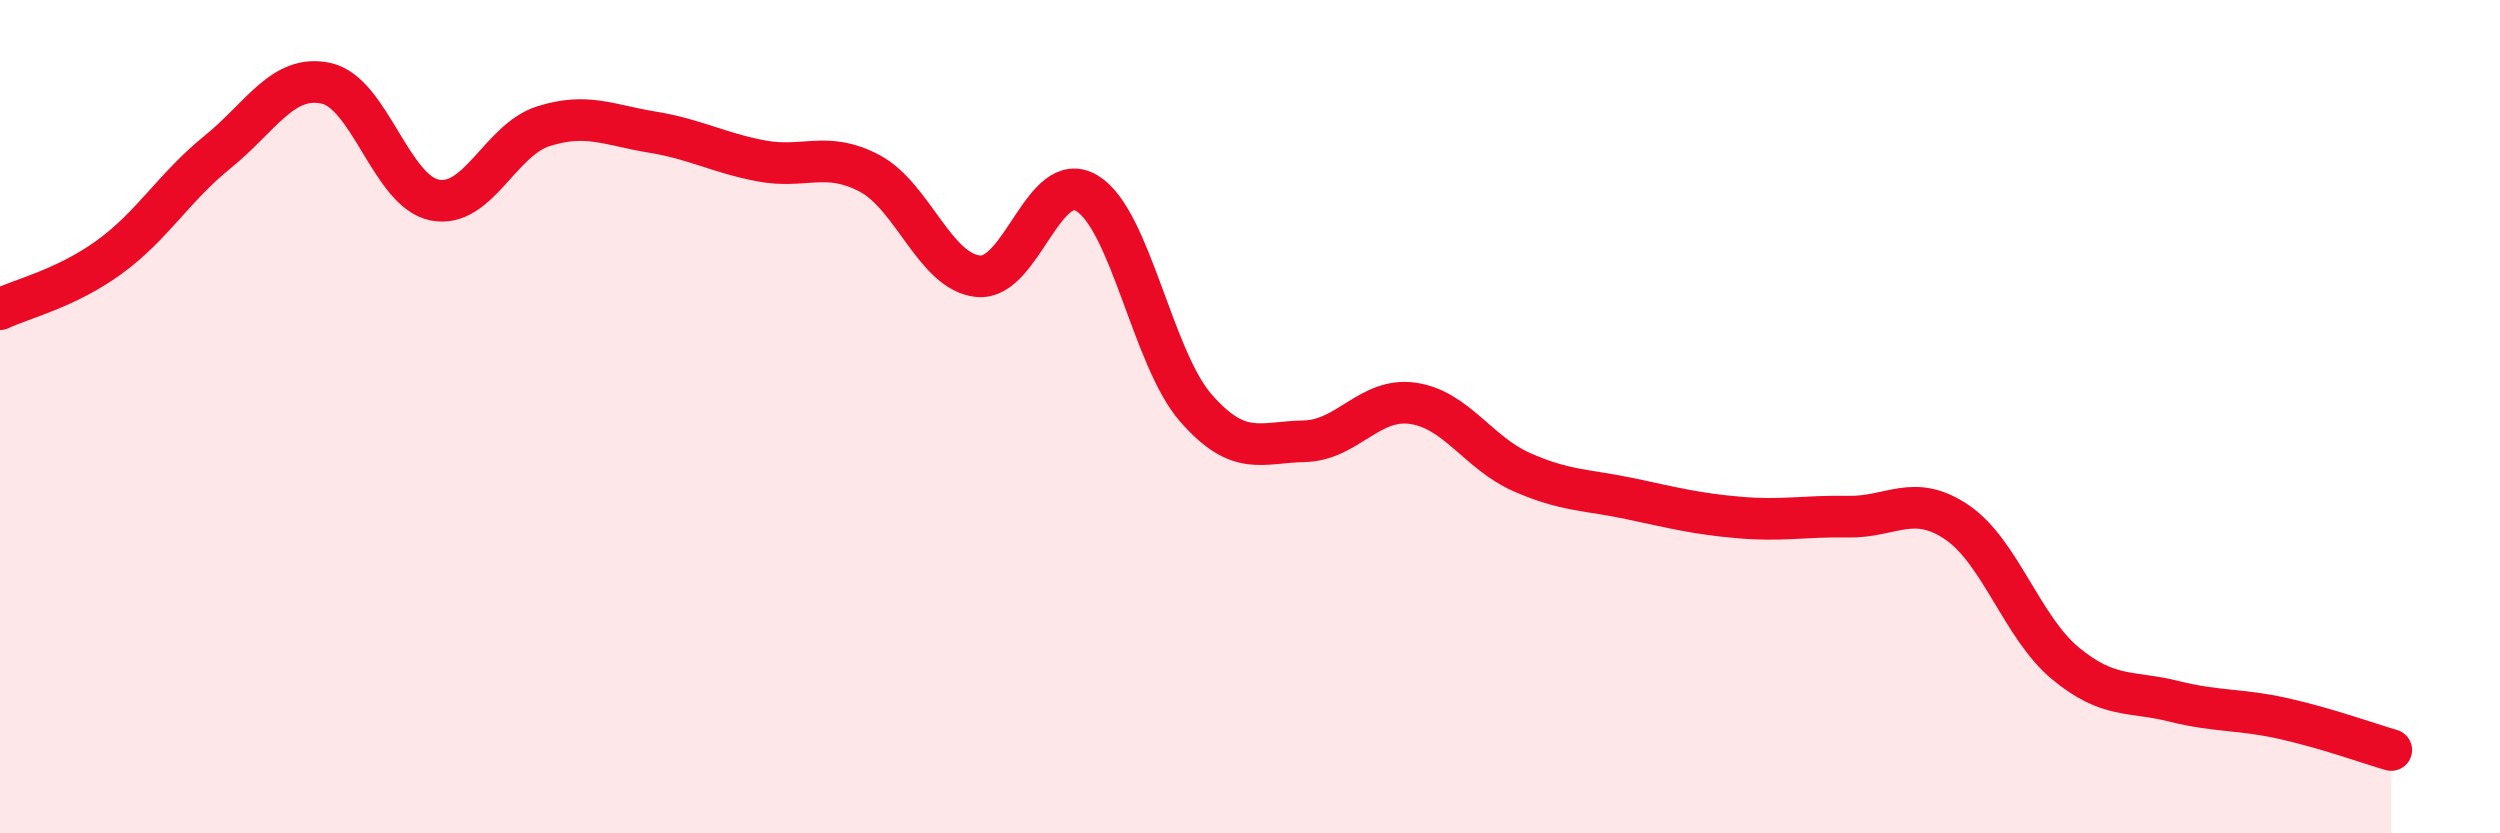
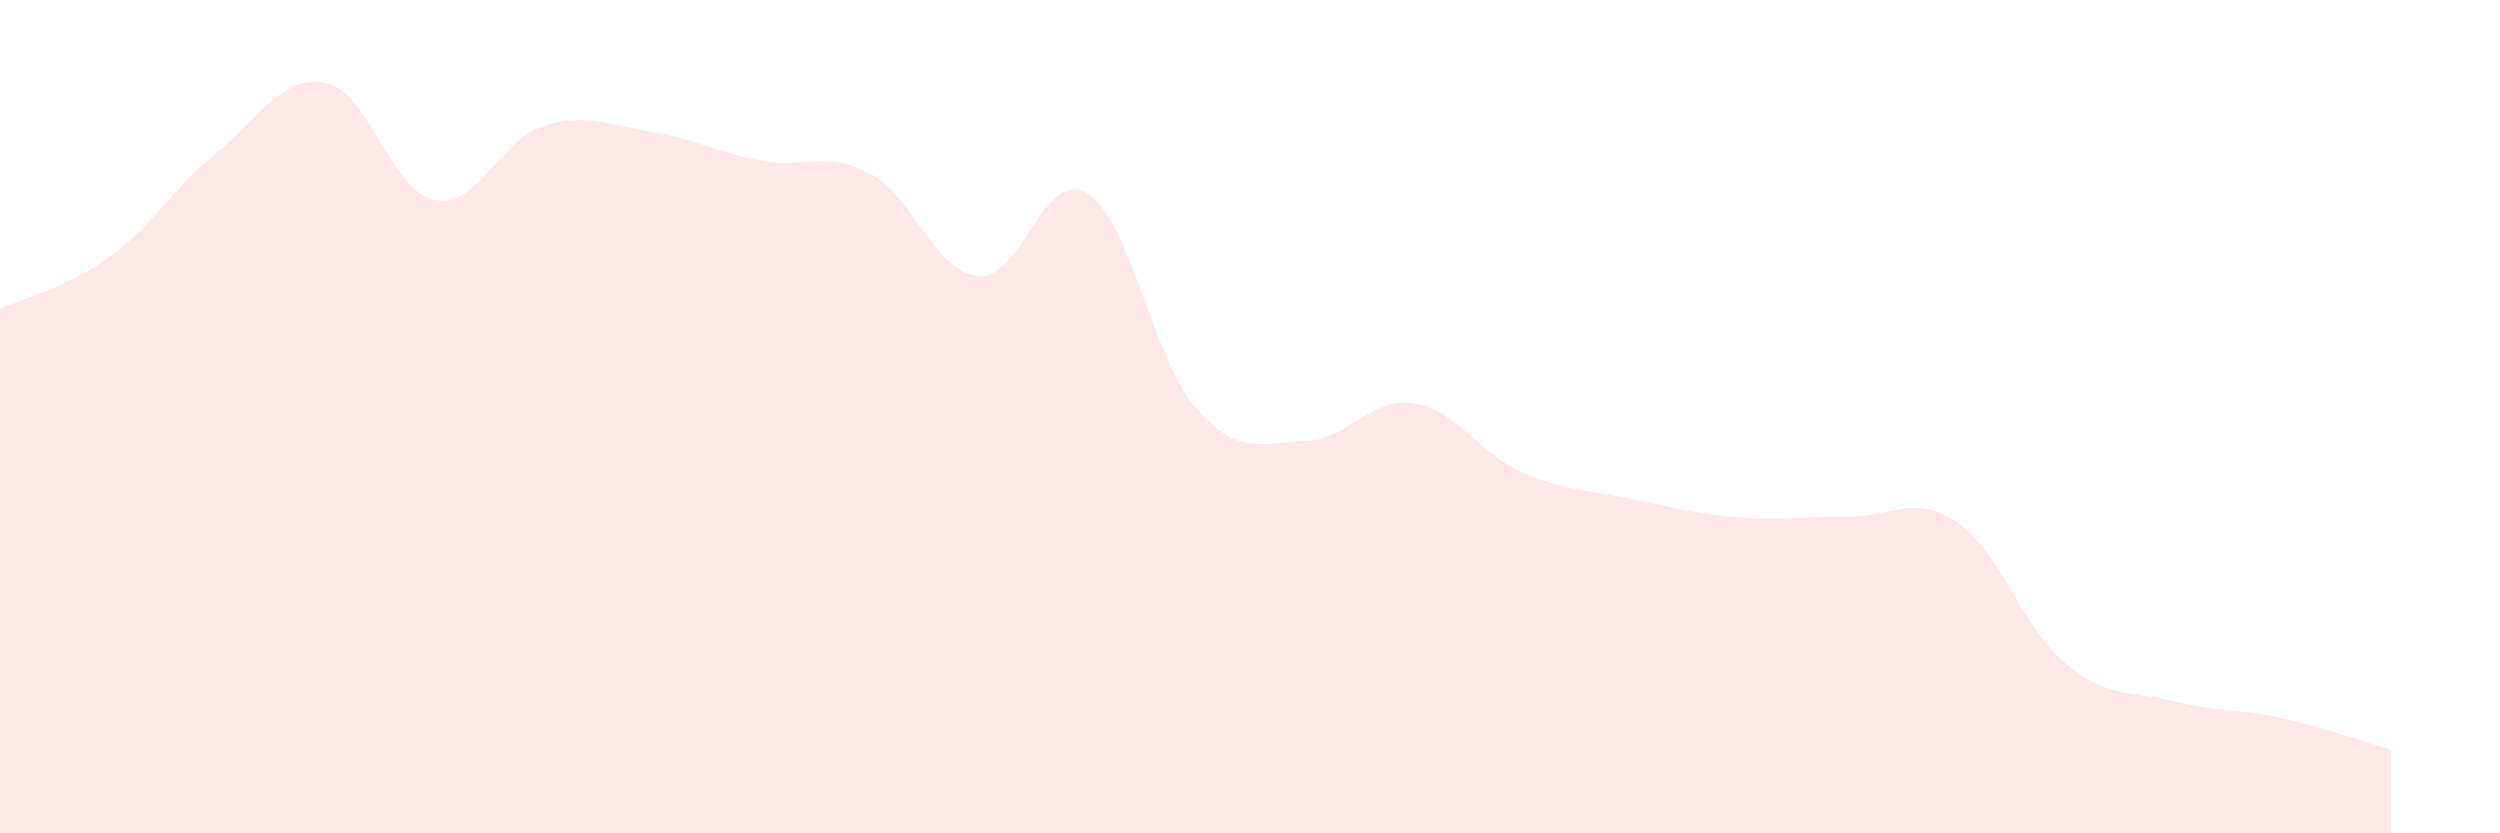
<svg xmlns="http://www.w3.org/2000/svg" width="60" height="20" viewBox="0 0 60 20">
  <path d="M 0,7.42 C 0.52,7.17 1.57,6.93 2.61,6.18 C 3.65,5.43 4.18,4.49 5.22,3.65 C 6.26,2.81 6.79,1.77 7.83,2 C 8.87,2.23 9.39,4.59 10.43,4.8 C 11.47,5.01 12,3.36 13.04,3.03 C 14.08,2.7 14.61,3 15.65,3.17 C 16.69,3.34 17.22,3.66 18.26,3.86 C 19.3,4.06 19.83,3.61 20.87,4.16 C 21.91,4.71 22.44,6.53 23.48,6.63 C 24.52,6.73 25.05,4.01 26.09,4.64 C 27.13,5.27 27.66,8.6 28.7,9.79 C 29.74,10.98 30.26,10.61 31.3,10.59 C 32.34,10.57 32.87,9.53 33.91,9.68 C 34.95,9.83 35.48,10.87 36.52,11.33 C 37.56,11.79 38.09,11.75 39.13,11.97 C 40.17,12.19 40.7,12.33 41.74,12.42 C 42.78,12.51 43.31,12.38 44.35,12.4 C 45.39,12.42 45.92,11.83 46.96,12.53 C 48,13.23 48.53,15.06 49.57,15.92 C 50.61,16.78 51.13,16.57 52.17,16.83 C 53.21,17.09 53.74,17.01 54.78,17.24 C 55.82,17.47 56.87,17.85 57.39,18L57.39 20L0 20Z" fill="#EB0A25" opacity="0.1" stroke-linecap="round" stroke-linejoin="round" />
-   <path d="M 0,7.42 C 0.52,7.17 1.57,6.93 2.61,6.18 C 3.65,5.43 4.18,4.49 5.22,3.65 C 6.26,2.81 6.79,1.77 7.83,2 C 8.87,2.23 9.39,4.59 10.43,4.8 C 11.47,5.01 12,3.36 13.04,3.03 C 14.08,2.7 14.61,3 15.65,3.17 C 16.69,3.34 17.22,3.66 18.26,3.86 C 19.3,4.06 19.83,3.61 20.87,4.16 C 21.91,4.71 22.44,6.53 23.48,6.63 C 24.52,6.73 25.05,4.01 26.09,4.64 C 27.13,5.27 27.66,8.6 28.7,9.79 C 29.74,10.98 30.26,10.61 31.3,10.59 C 32.34,10.57 32.87,9.53 33.91,9.68 C 34.95,9.83 35.48,10.87 36.52,11.33 C 37.56,11.79 38.09,11.75 39.13,11.97 C 40.17,12.19 40.7,12.33 41.74,12.42 C 42.78,12.51 43.31,12.38 44.35,12.4 C 45.39,12.42 45.92,11.83 46.96,12.53 C 48,13.23 48.53,15.06 49.57,15.92 C 50.61,16.78 51.13,16.57 52.17,16.83 C 53.21,17.09 53.74,17.01 54.78,17.24 C 55.82,17.47 56.87,17.85 57.39,18" stroke="#EB0A25" stroke-width="1" fill="none" stroke-linecap="round" stroke-linejoin="round" />
</svg>